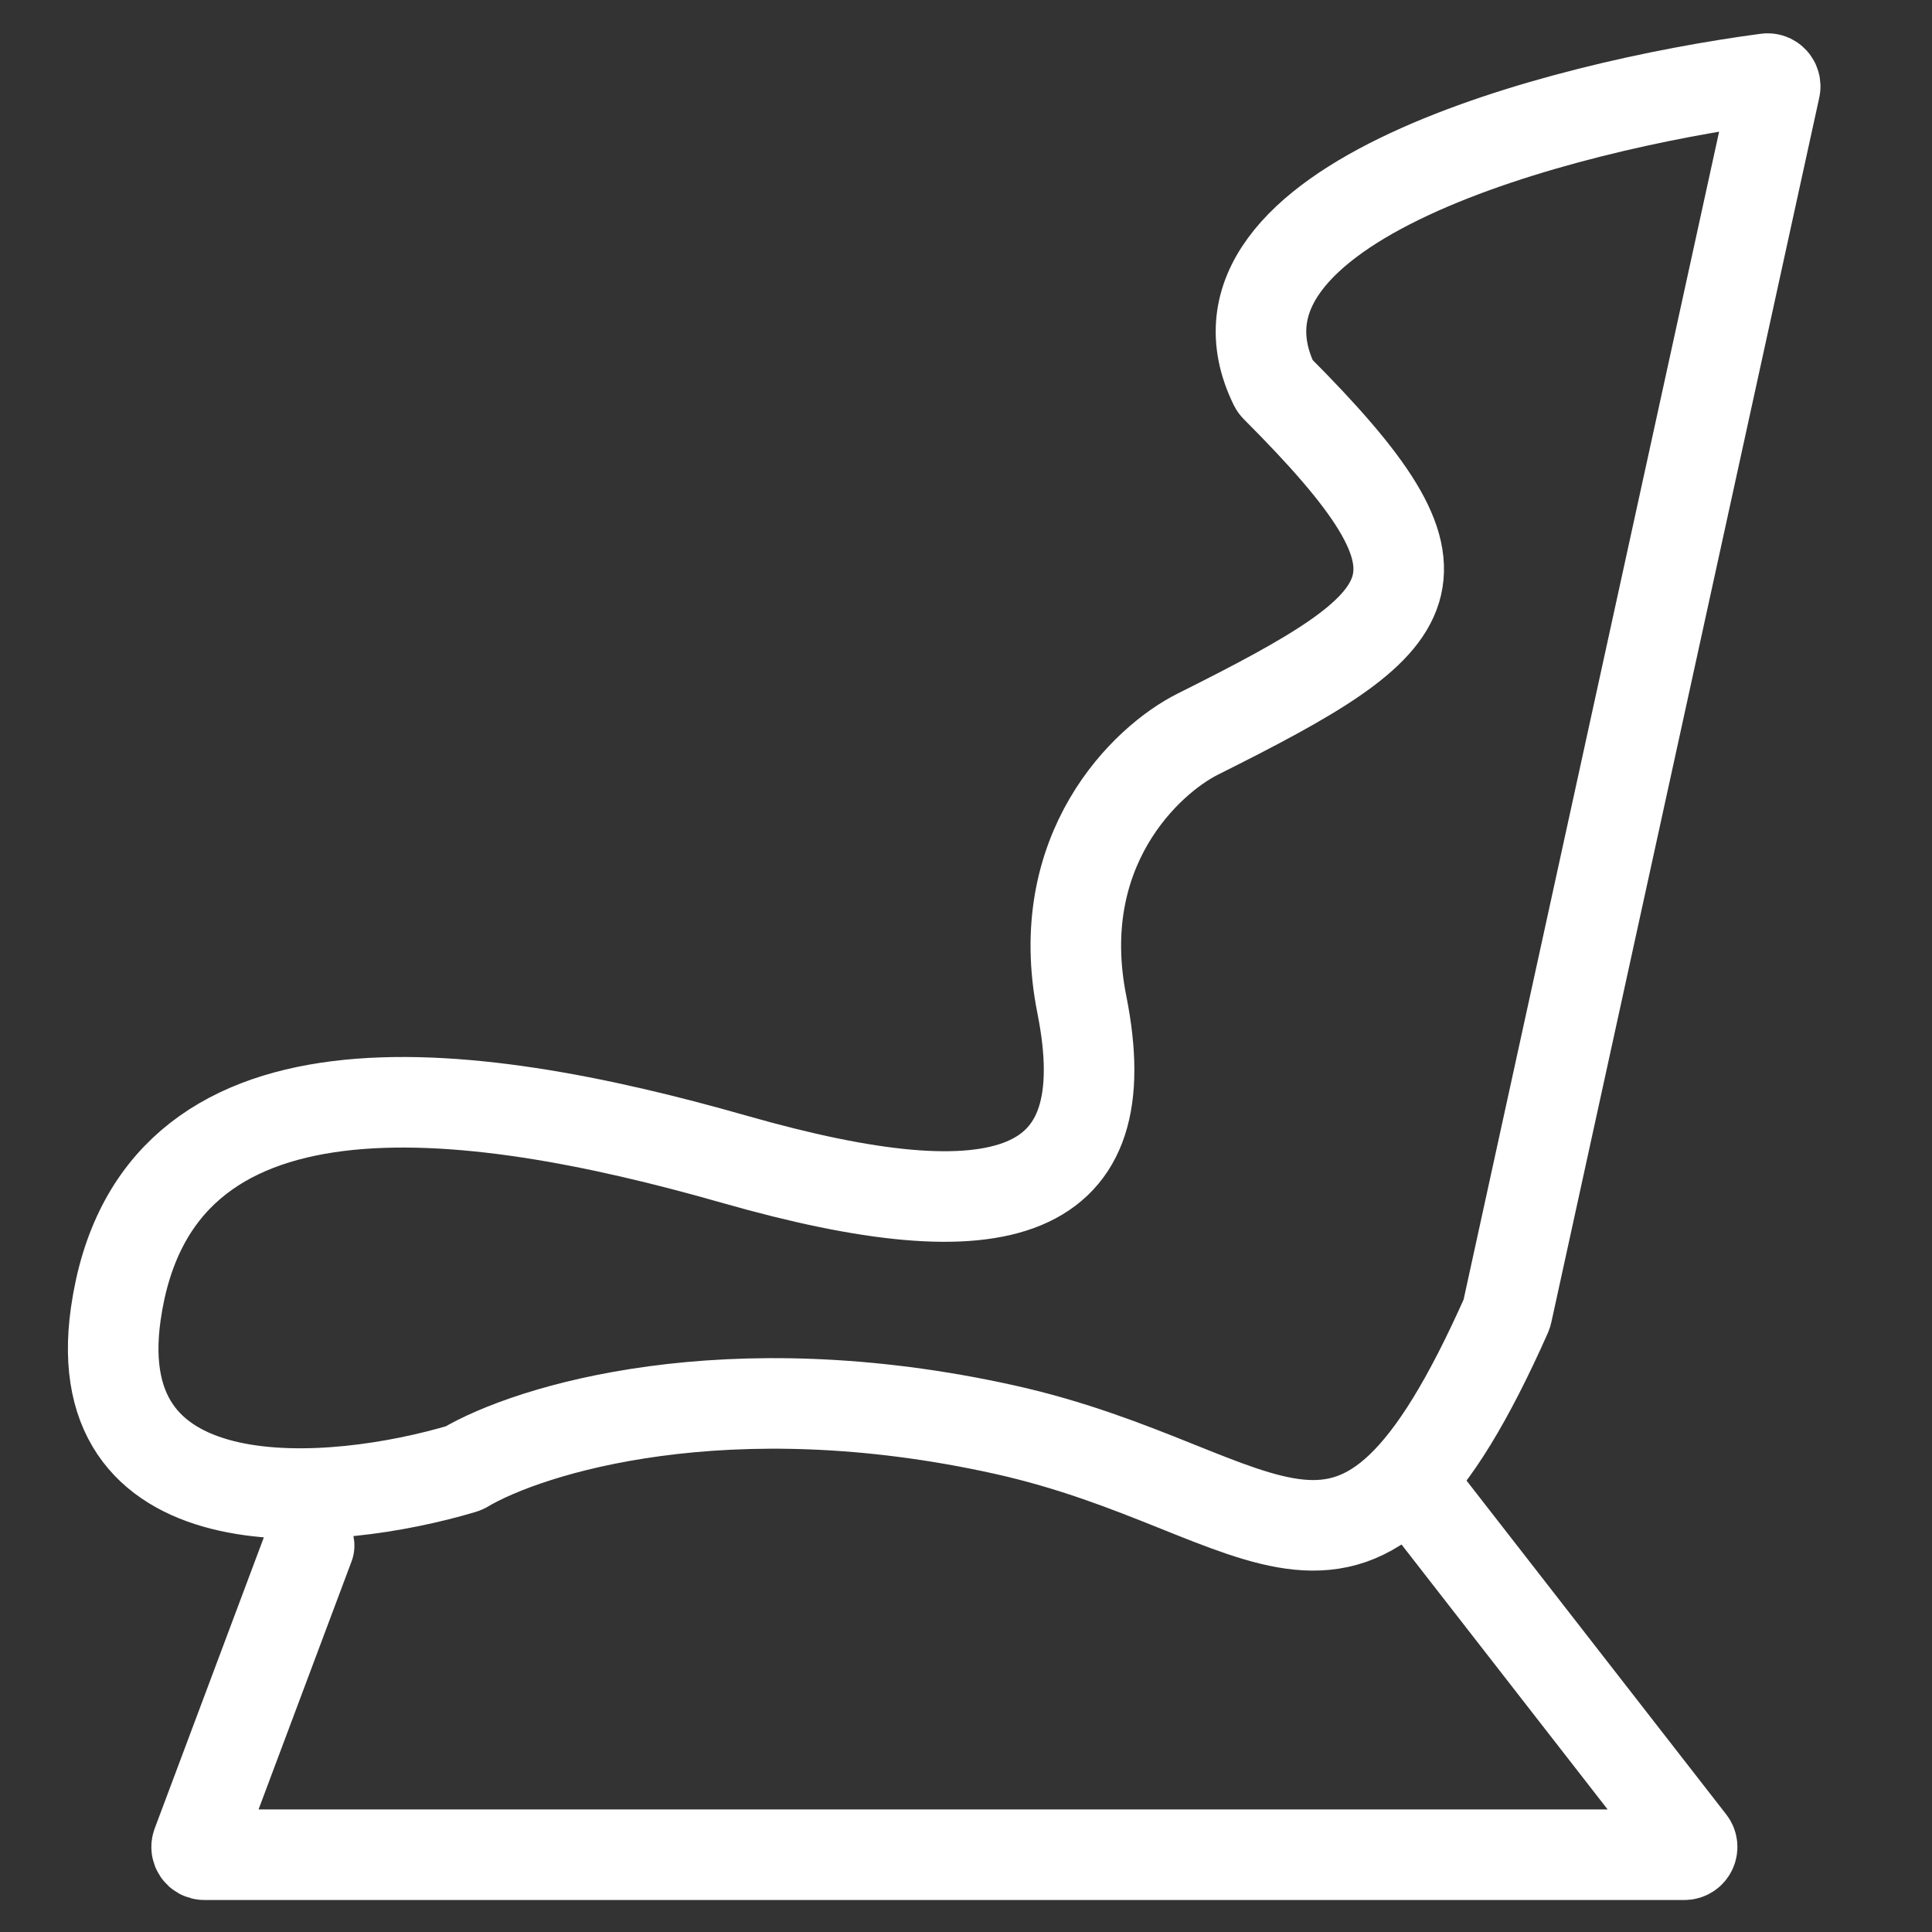
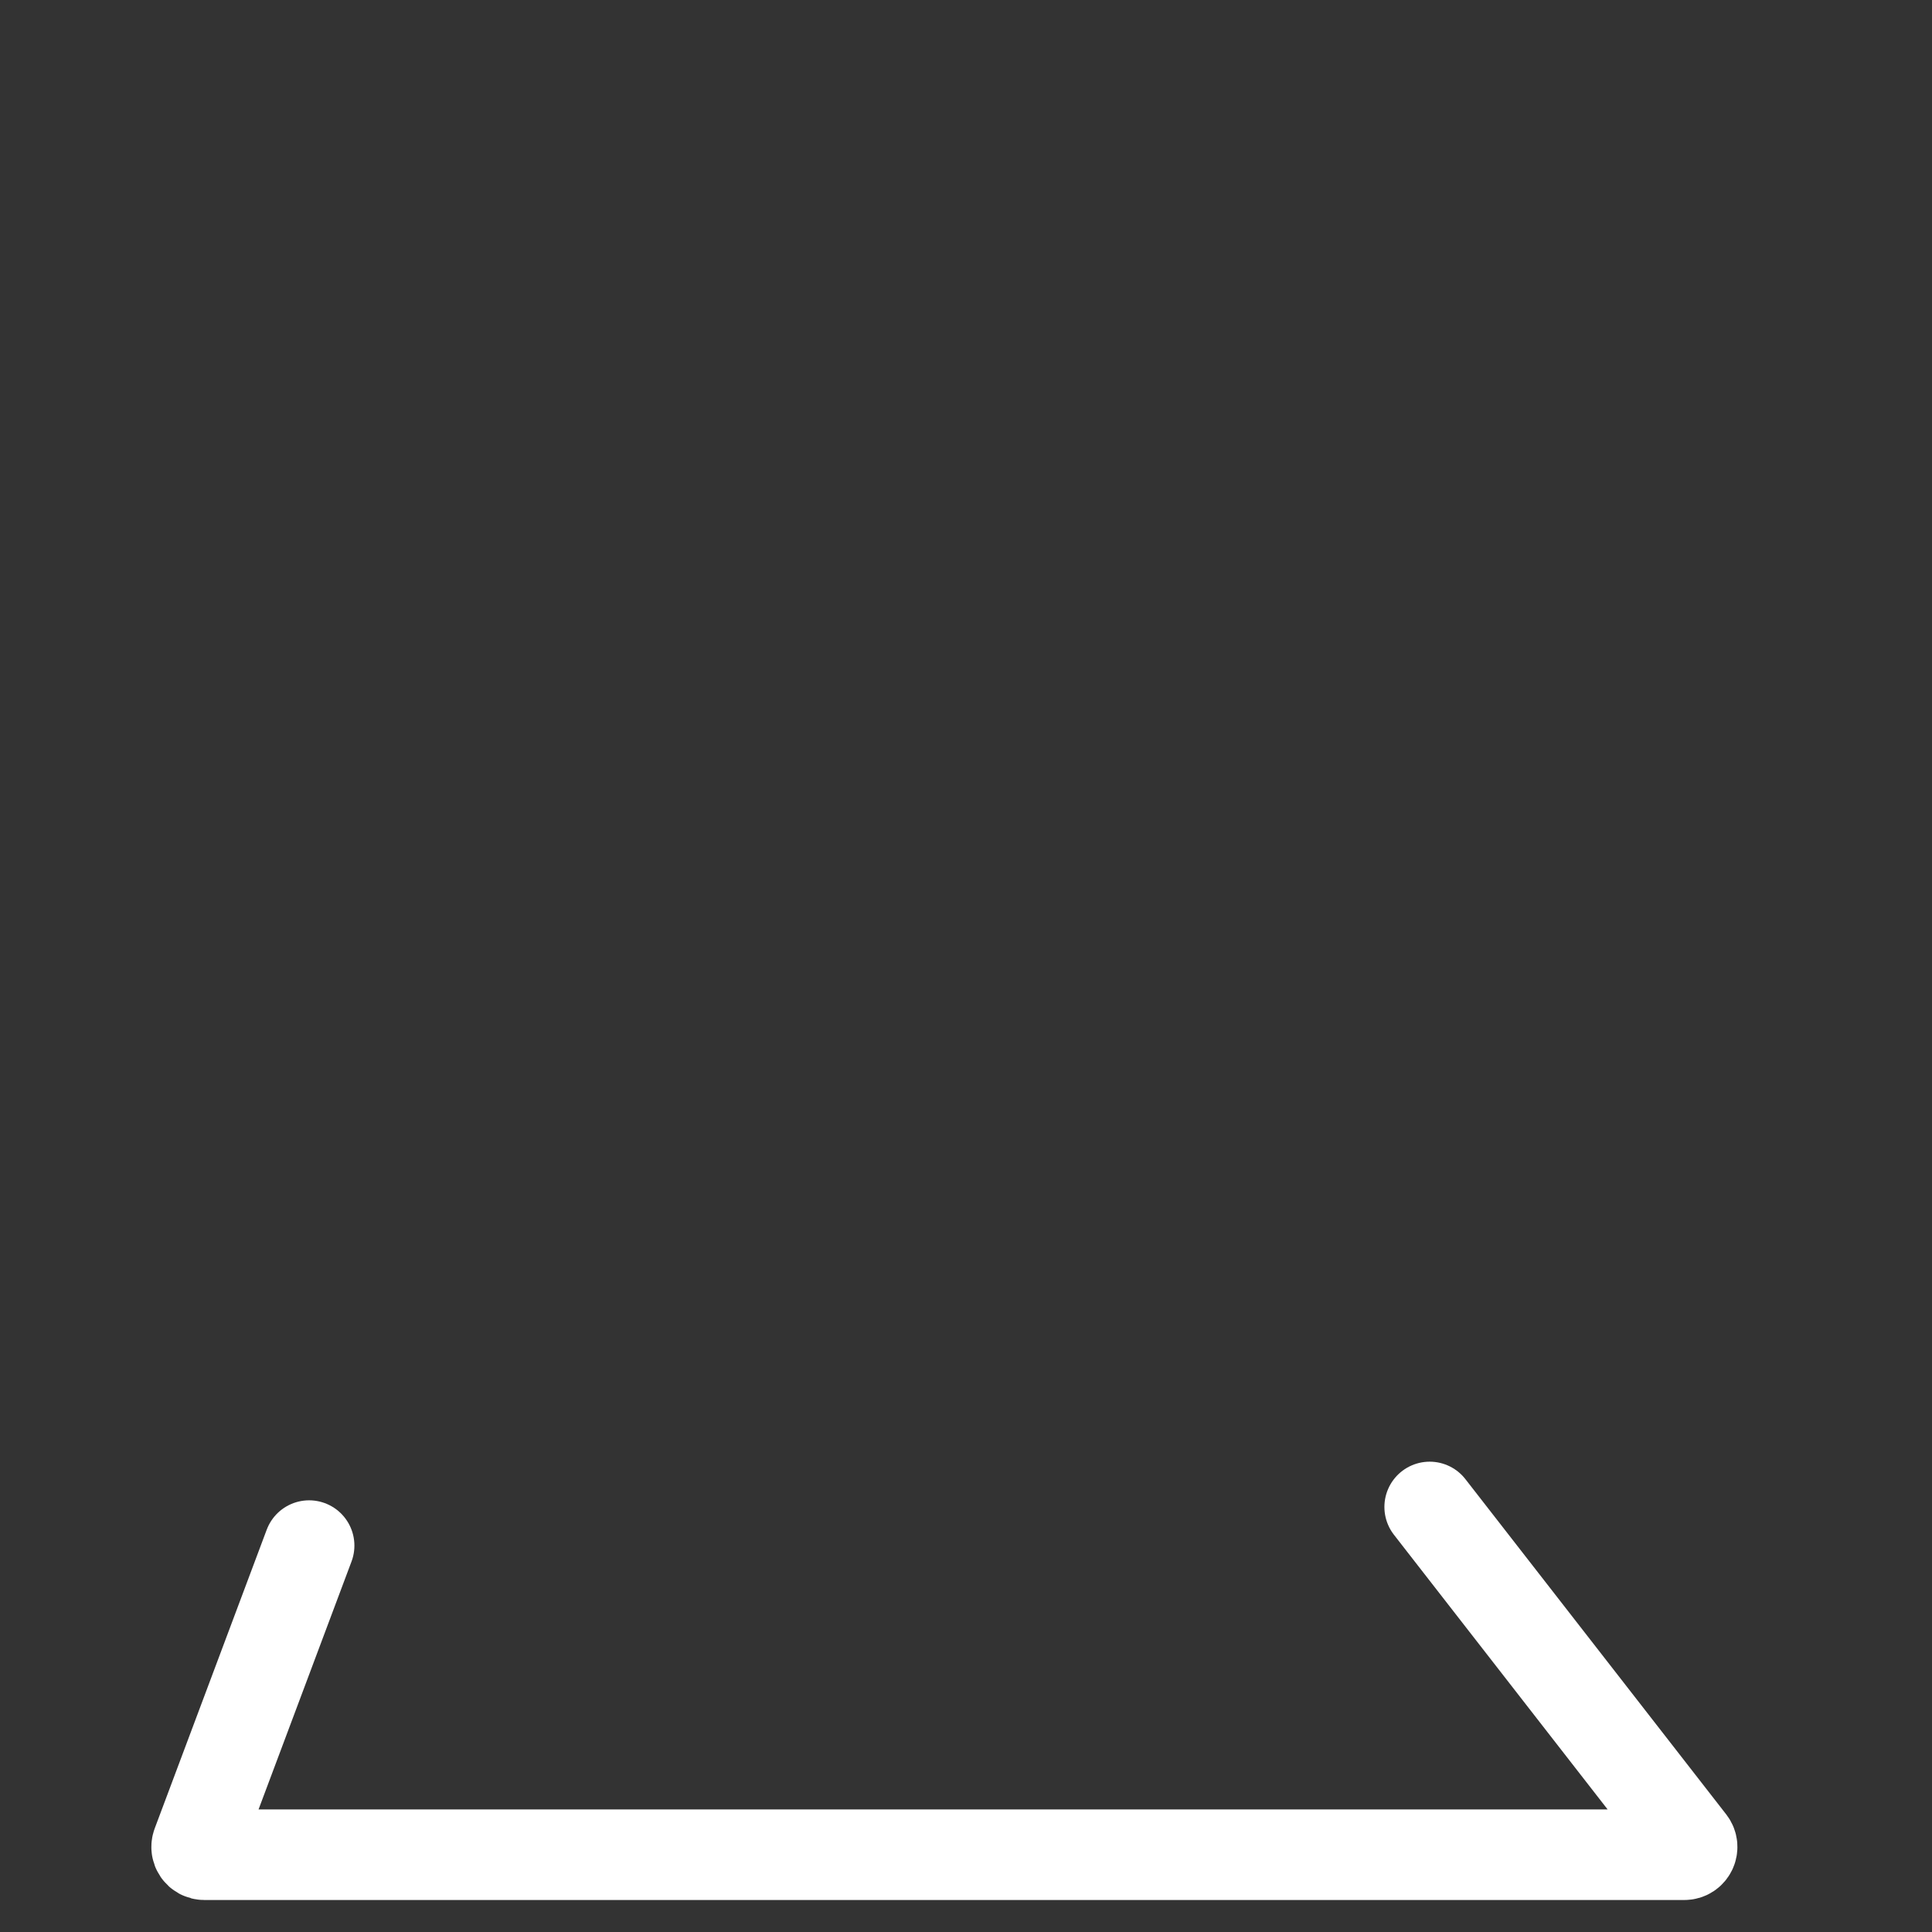
<svg xmlns="http://www.w3.org/2000/svg" width="32" height="32" viewBox="0 0 32 32" fill="none">
  <rect x="0" y="0" width="32" height="32" fill="#333333" stroke="none" />
  <path d="M5.12 25.6L3.265 30.547C3.234 30.631 3.296 30.72 3.385 30.72H27.898C28.005 30.72 28.065 30.598 28 30.513L23.68 24.96" stroke="white" stroke-width="1.5" stroke-linecap="round" />
-   <path d="M16.639 23.679C12.049 22.66 8.772 23.671 7.692 24.312C7.682 24.317 7.674 24.321 7.663 24.324C5.526 24.961 1.408 25.336 1.918 21.76C2.558 17.28 7.678 17.92 12.159 19.2C16.639 20.48 18.558 19.84 17.919 16.64C17.407 14.08 18.985 12.587 19.838 12.16C23.672 10.243 24.316 9.602 21.134 6.415C21.124 6.405 21.115 6.393 21.109 6.381C19.635 3.374 25.815 1.761 29.261 1.303C29.349 1.291 29.419 1.371 29.4 1.457L24.961 21.747C24.959 21.756 24.956 21.765 24.953 21.772C22.397 27.516 21.115 24.674 16.639 23.679Z" stroke="white" stroke-width="1.5" stroke-linecap="round" />
</svg>